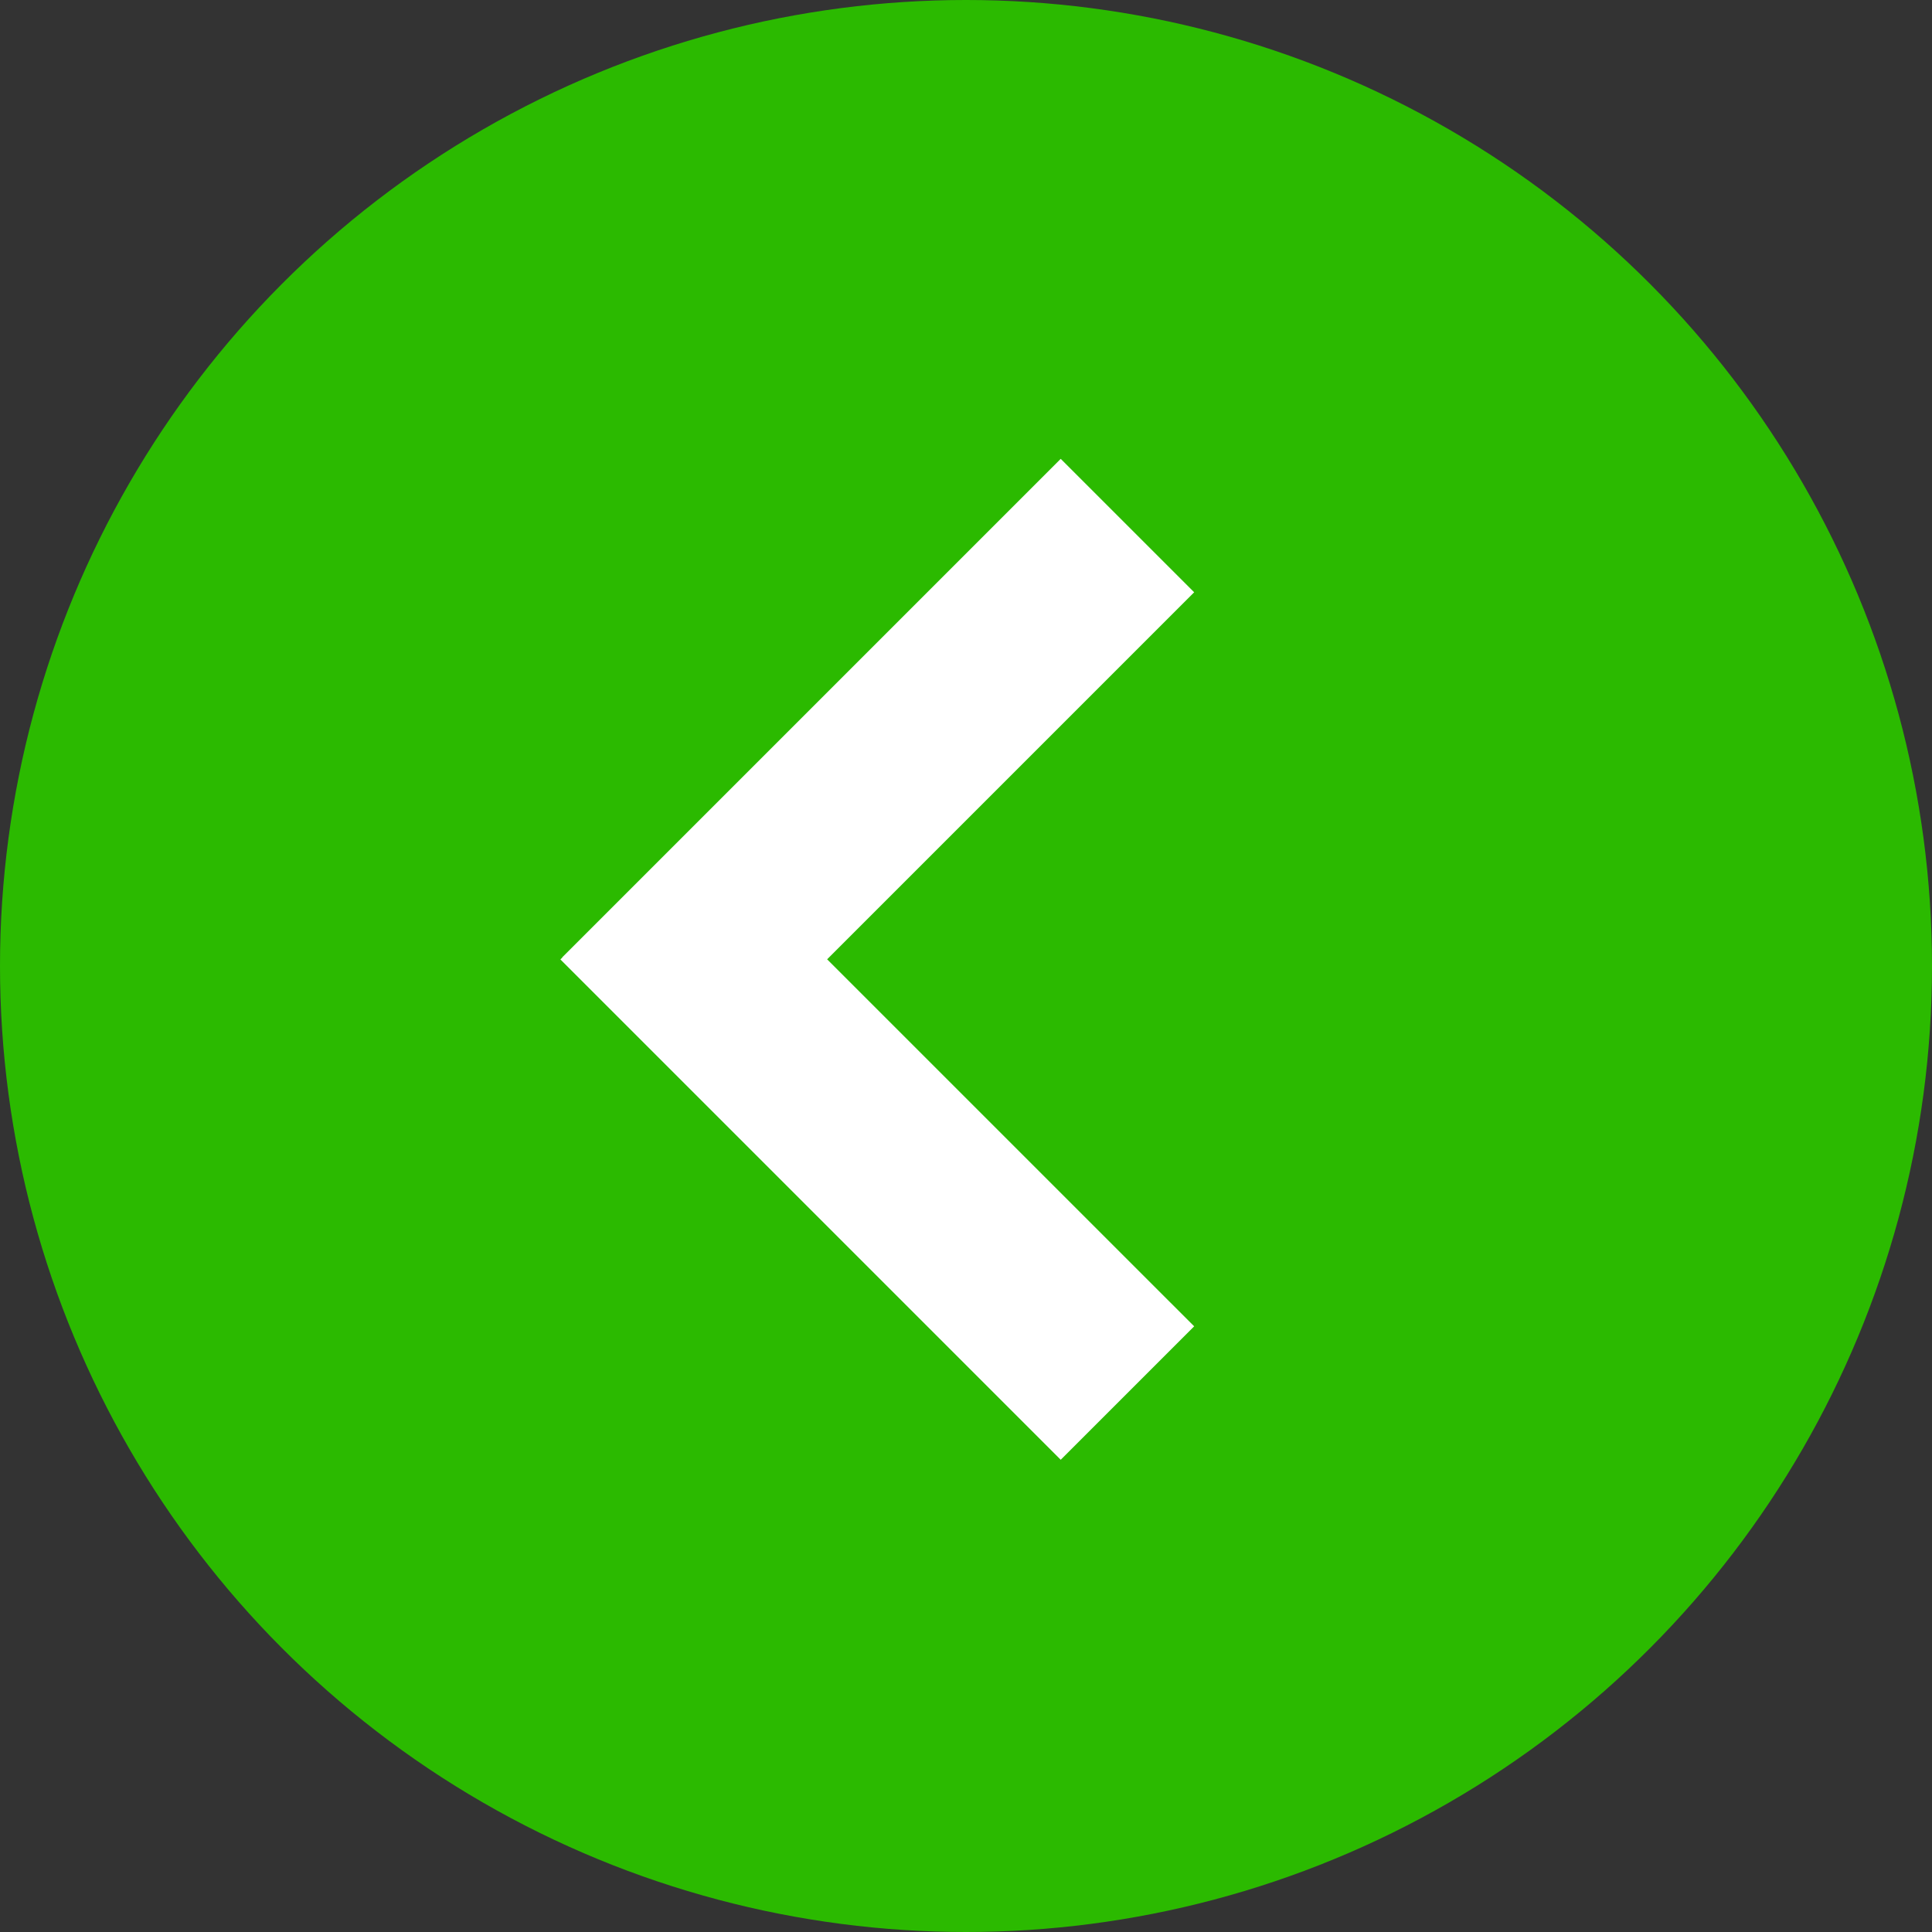
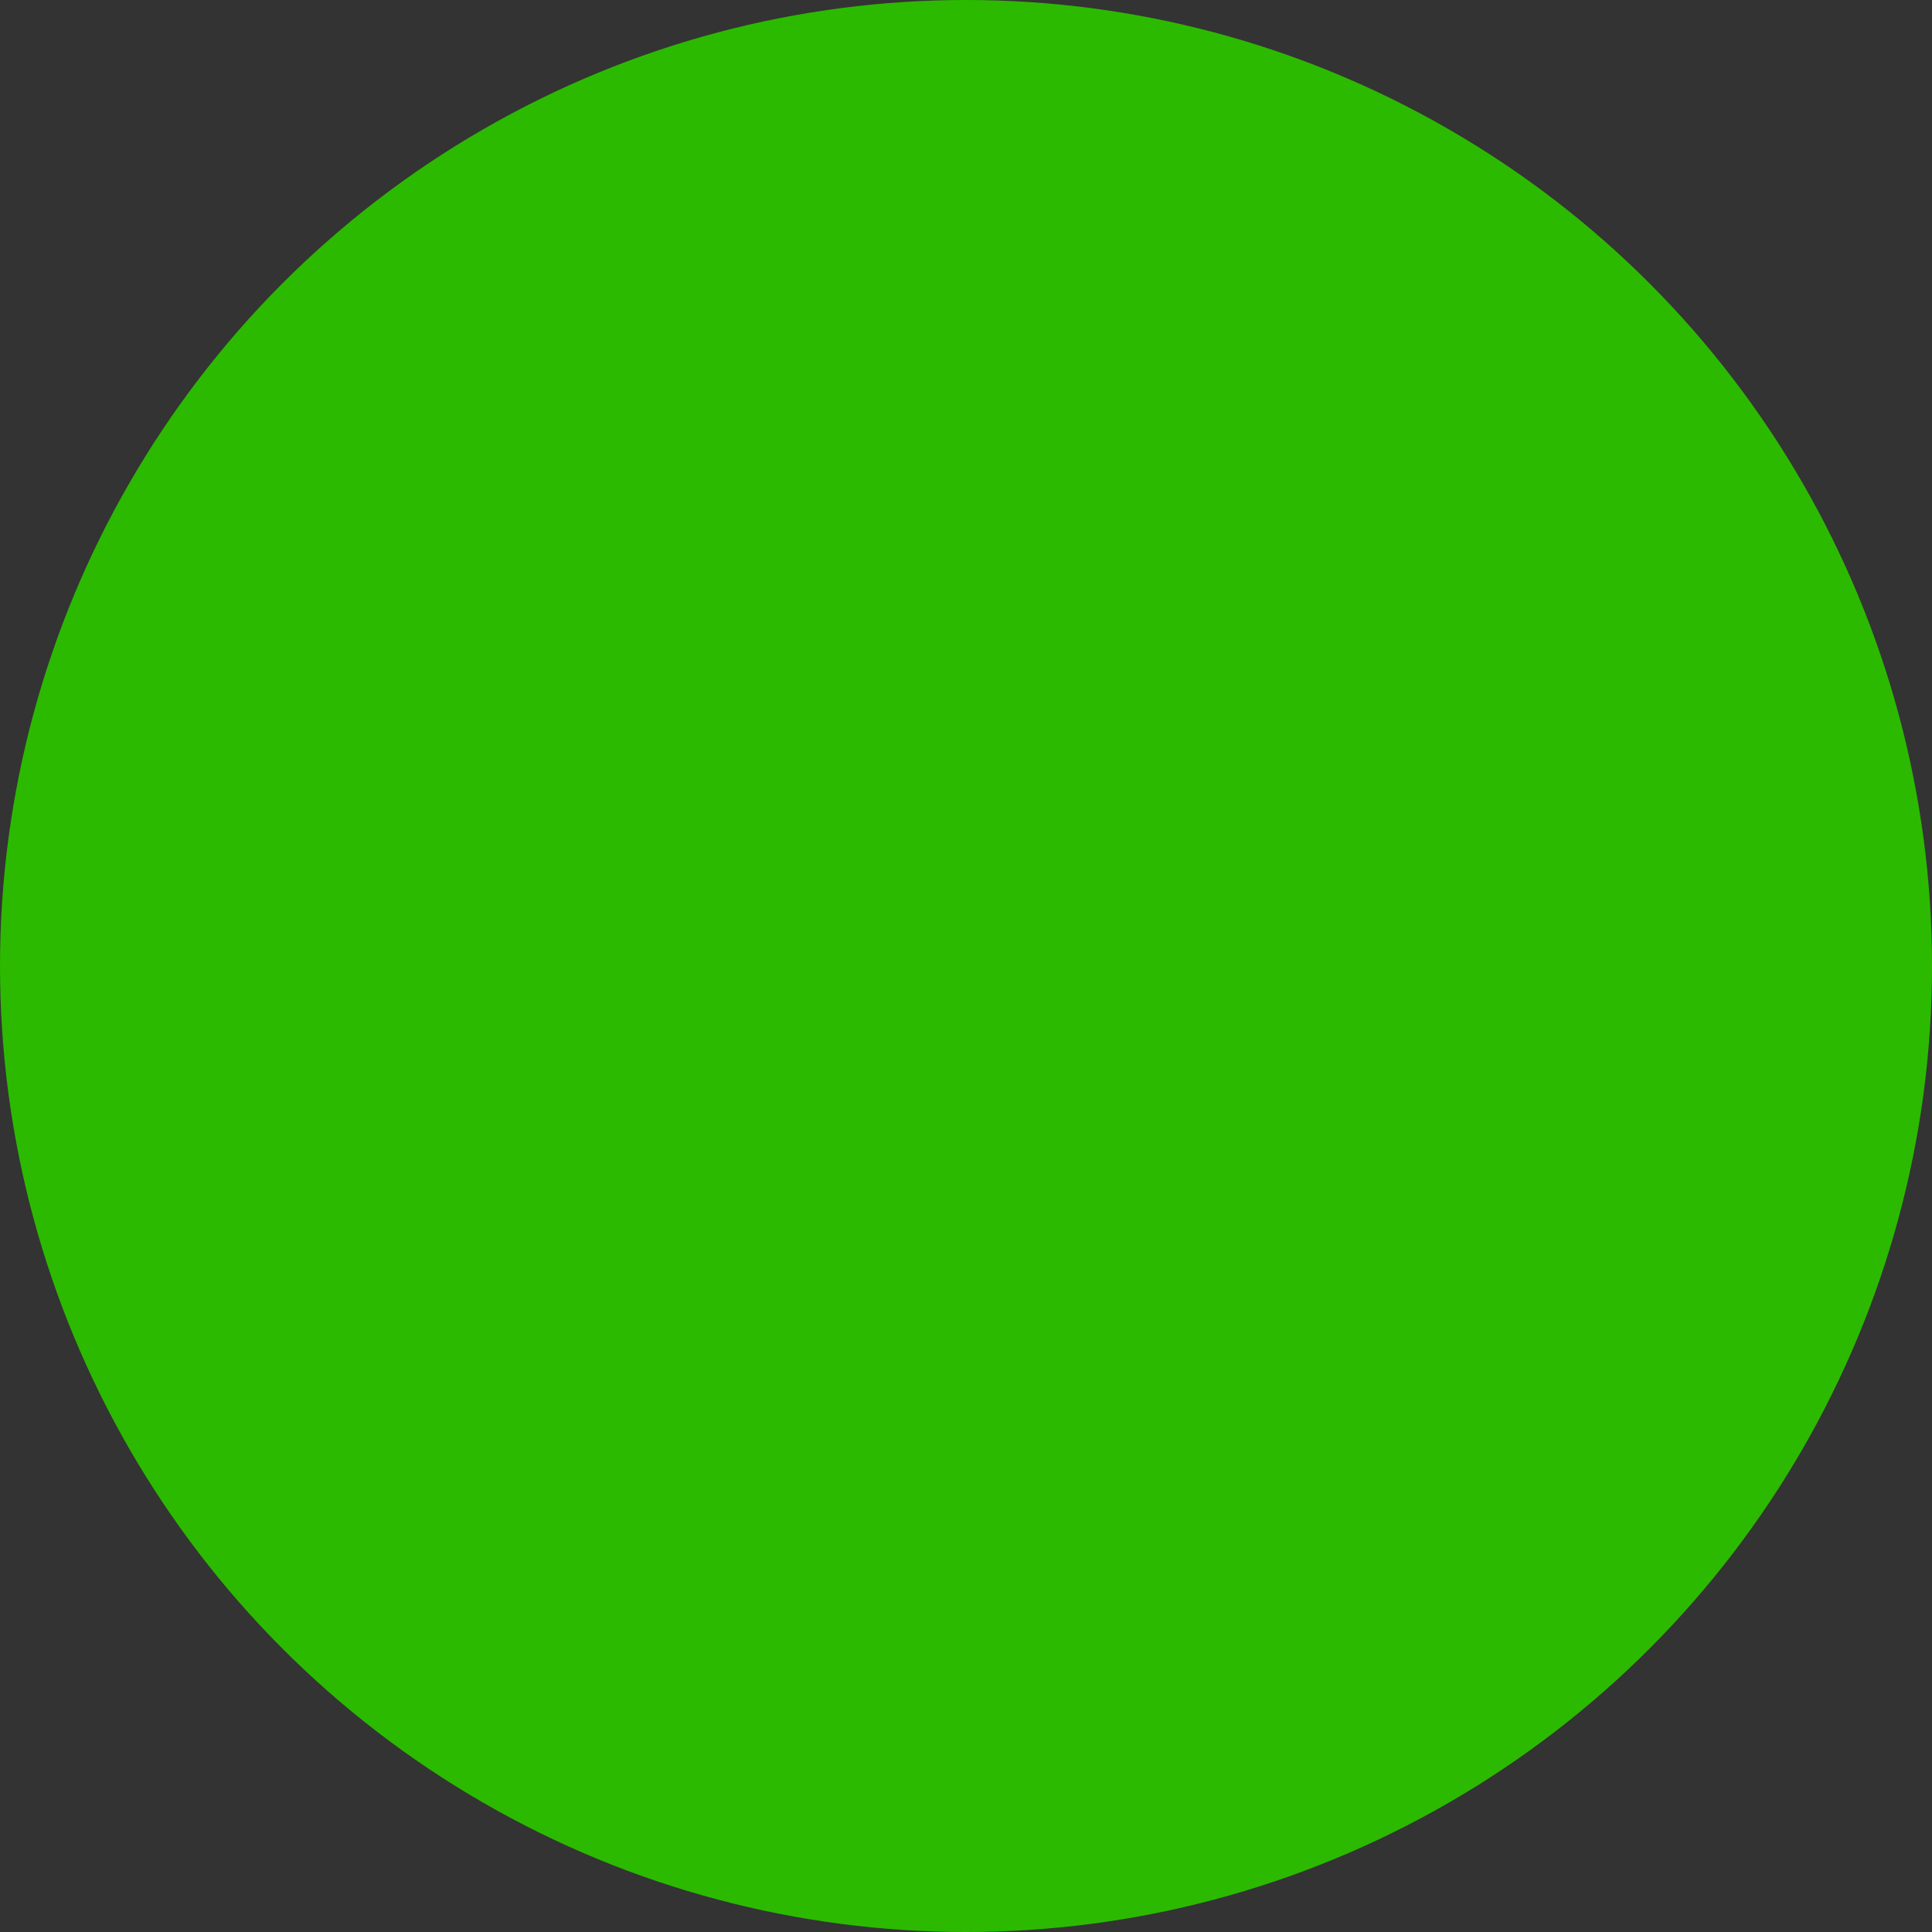
<svg xmlns="http://www.w3.org/2000/svg" width="80" height="80" viewBox="0 0 80 80" fill="none">
  <rect x="0" y="0" width="80" height="80" fill="#333333" stroke="none" />
  <circle cx="40" cy="40" r="40" fill="#2BBA00" />
-   <path fill-rule="evenodd" clip-rule="evenodd" d="M43.922 19L23.281 39.641L23.287 39.647L23.205 39.728L43.922 60.446L49.448 54.92L34.25 39.723L49.448 24.525L43.922 19Z" fill="white" />
</svg>